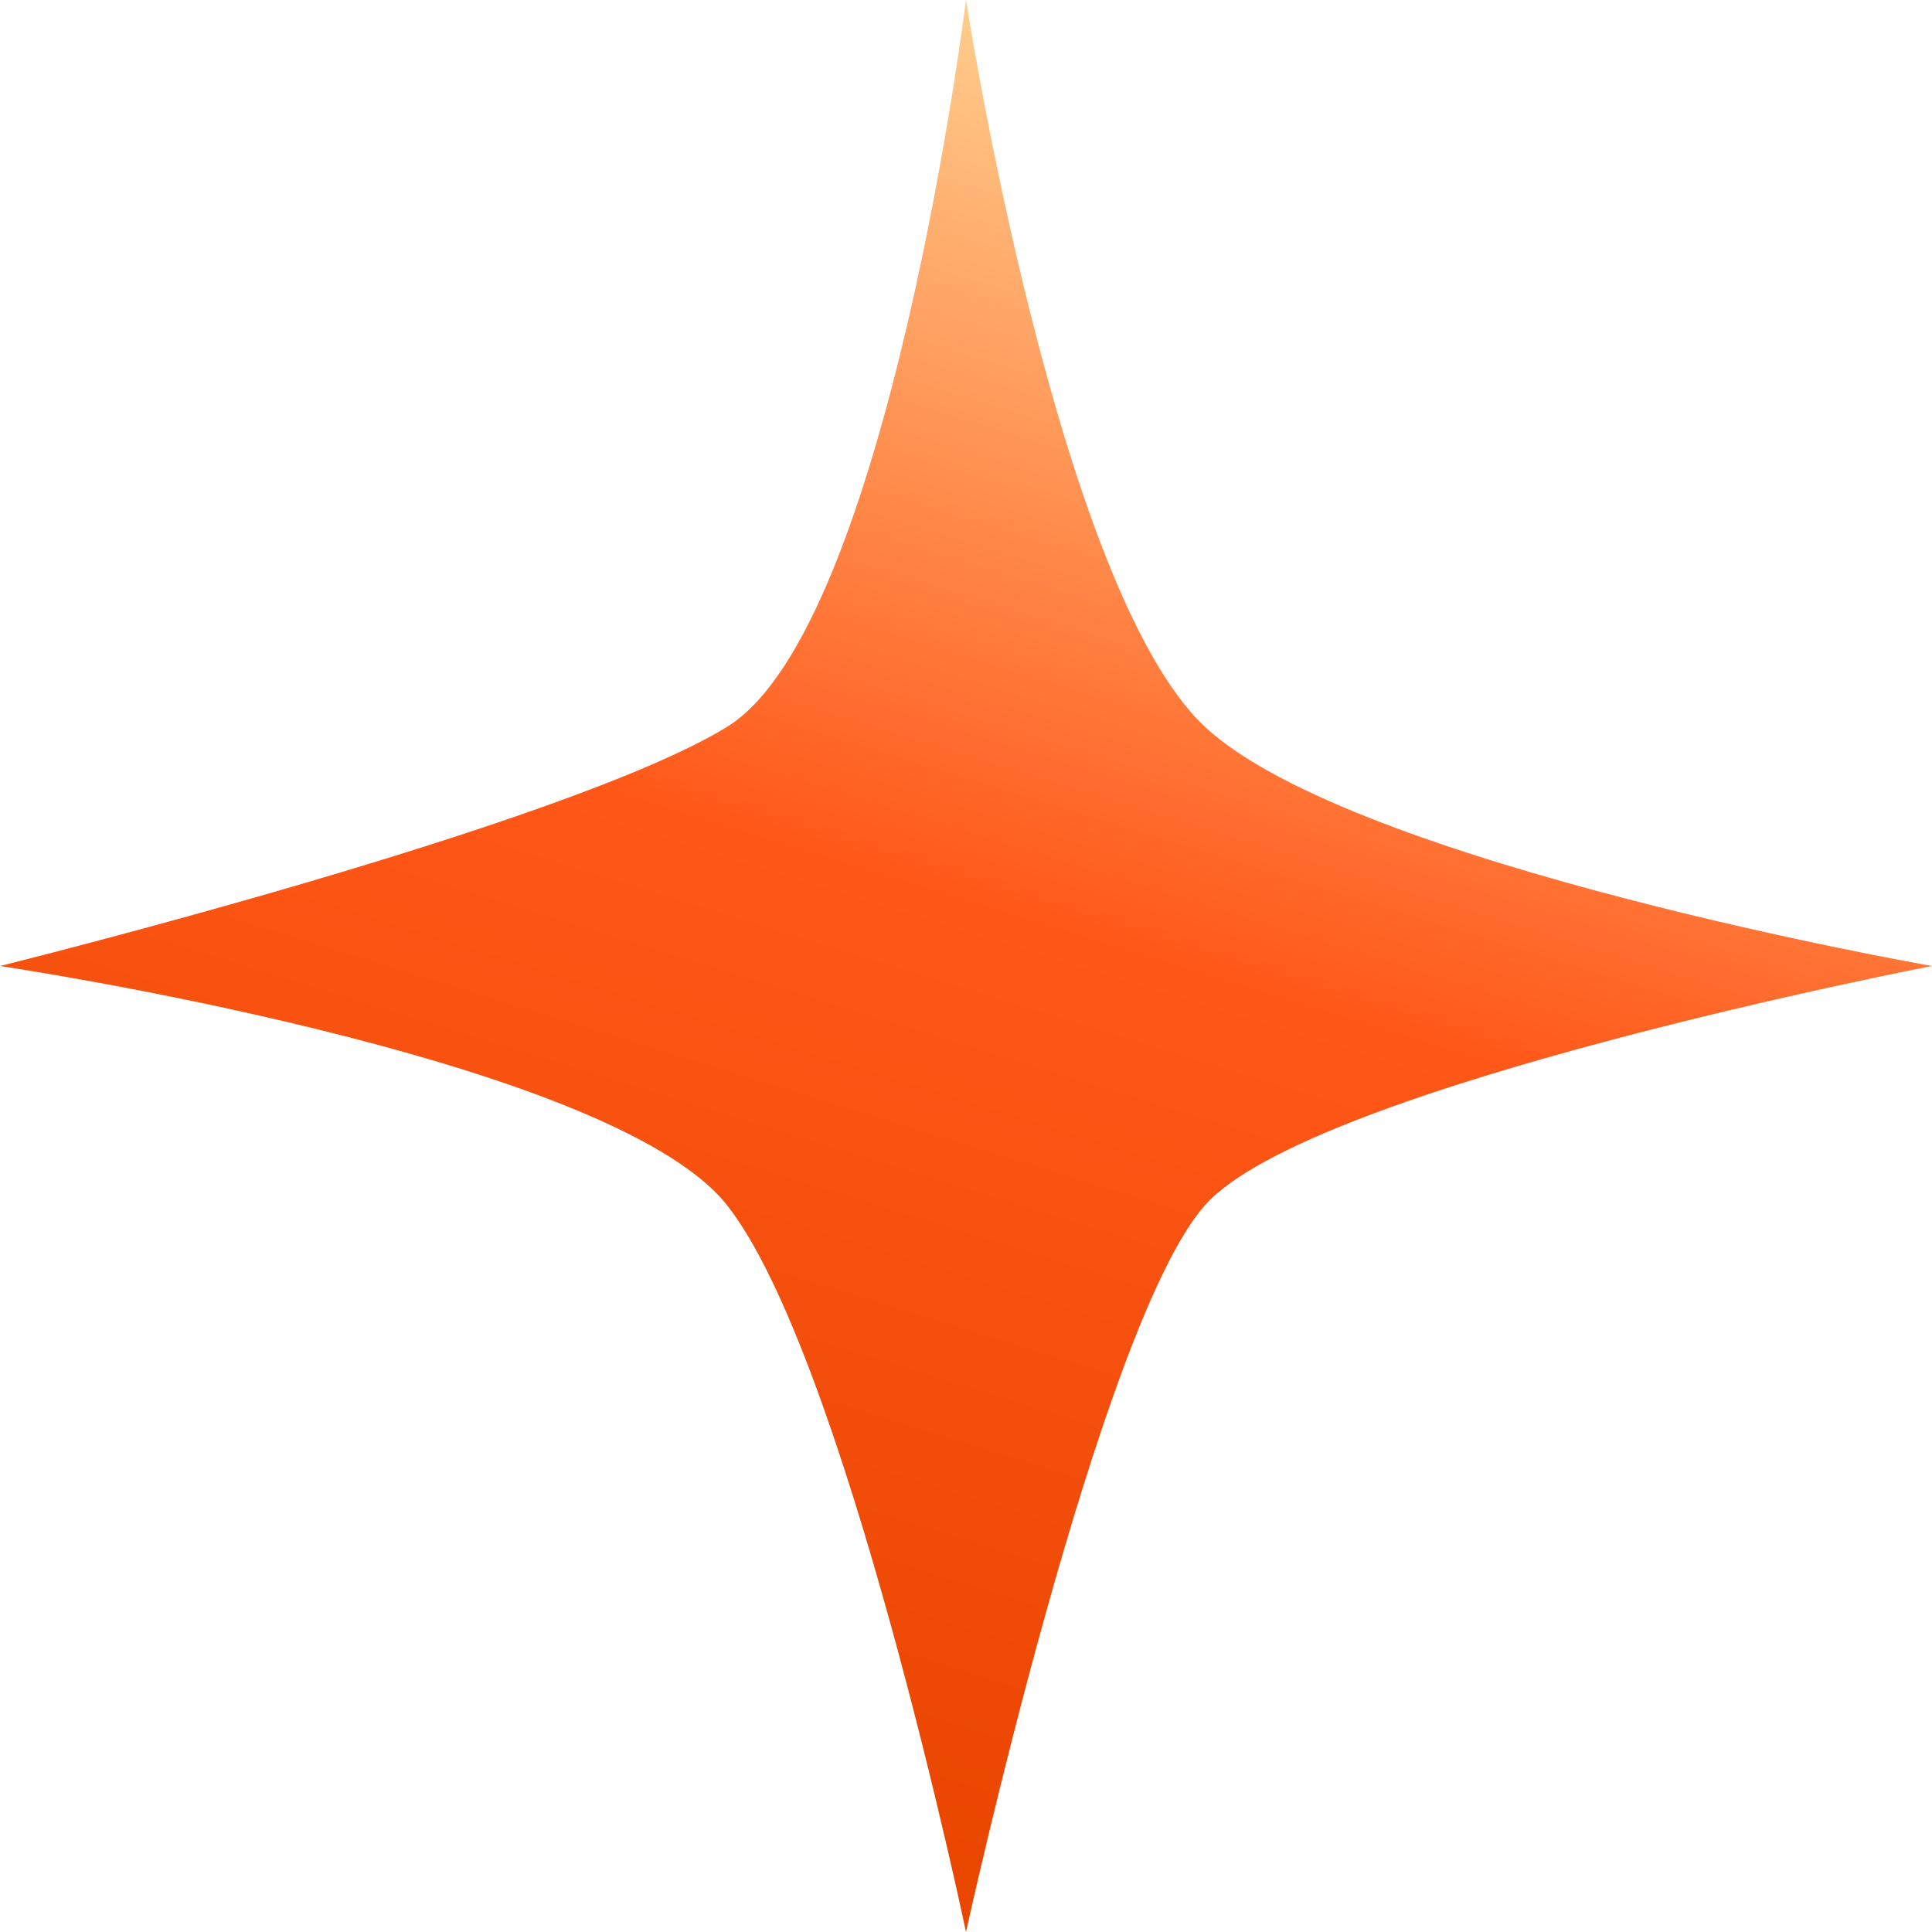
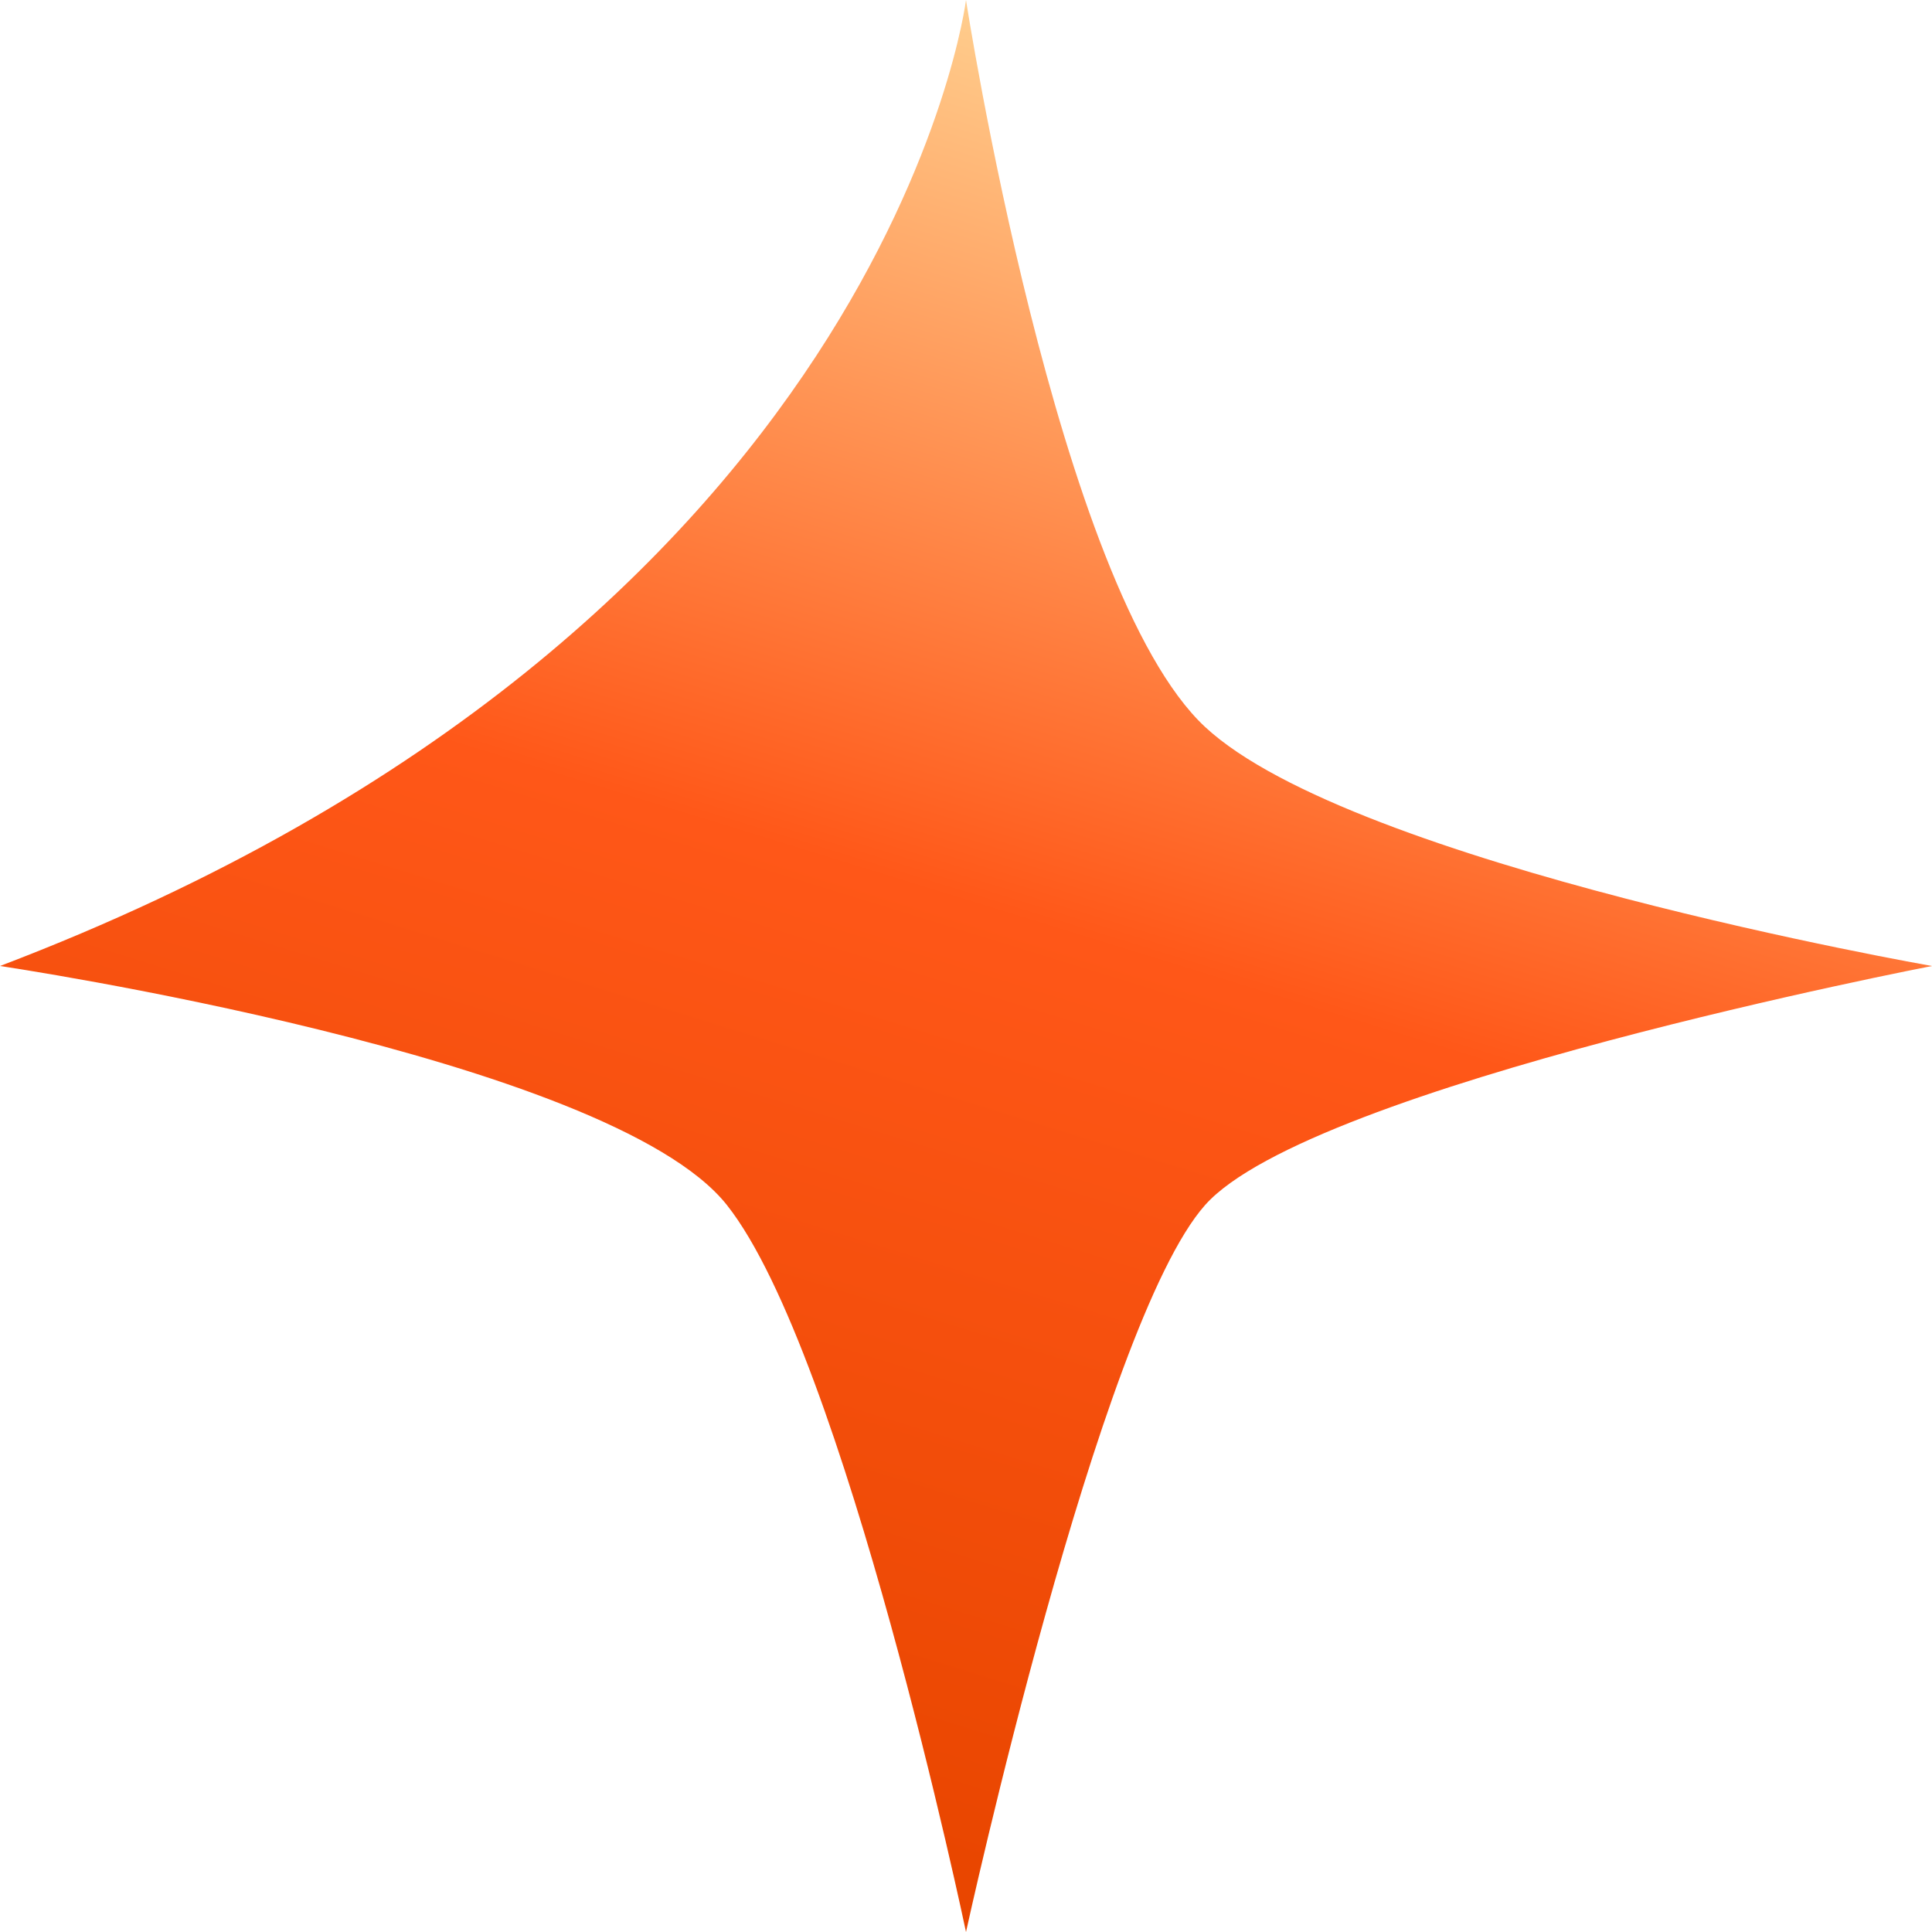
<svg xmlns="http://www.w3.org/2000/svg" width="489" height="489" viewBox="0 0 489 489" fill="none">
-   <path d="M244.501 0C244.501 0 267.511 149.076 305.011 183.99C342.513 218.902 489 244.501 489 244.501C489 244.501 331.867 274.782 305.011 305.011C278.155 335.24 244.501 489 244.501 489C244.501 489 213.8 342.665 183.99 305.011C154.18 267.357 0 244.501 0 244.501C0 244.501 143.255 209.002 183.99 183.99C224.725 158.977 244.501 0 244.501 0Z" fill="url(#paint0_linear_409_2)" />
+   <path d="M244.501 0C244.501 0 267.511 149.076 305.011 183.99C342.513 218.902 489 244.501 489 244.501C489 244.501 331.867 274.782 305.011 305.011C278.155 335.24 244.501 489 244.501 489C244.501 489 213.8 342.665 183.99 305.011C154.18 267.357 0 244.501 0 244.501C224.725 158.977 244.501 0 244.501 0Z" fill="url(#paint0_linear_409_2)" />
  <defs>
    <linearGradient id="paint0_linear_409_2" x1="171.529" y1="450.614" x2="306.727" y2="12.861" gradientUnits="userSpaceOnUse">
      <stop stop-color="#E94600" />
      <stop offset="0.51" stop-color="#FF5718" />
      <stop offset="1" stop-color="#FFD191" />
    </linearGradient>
  </defs>
</svg>